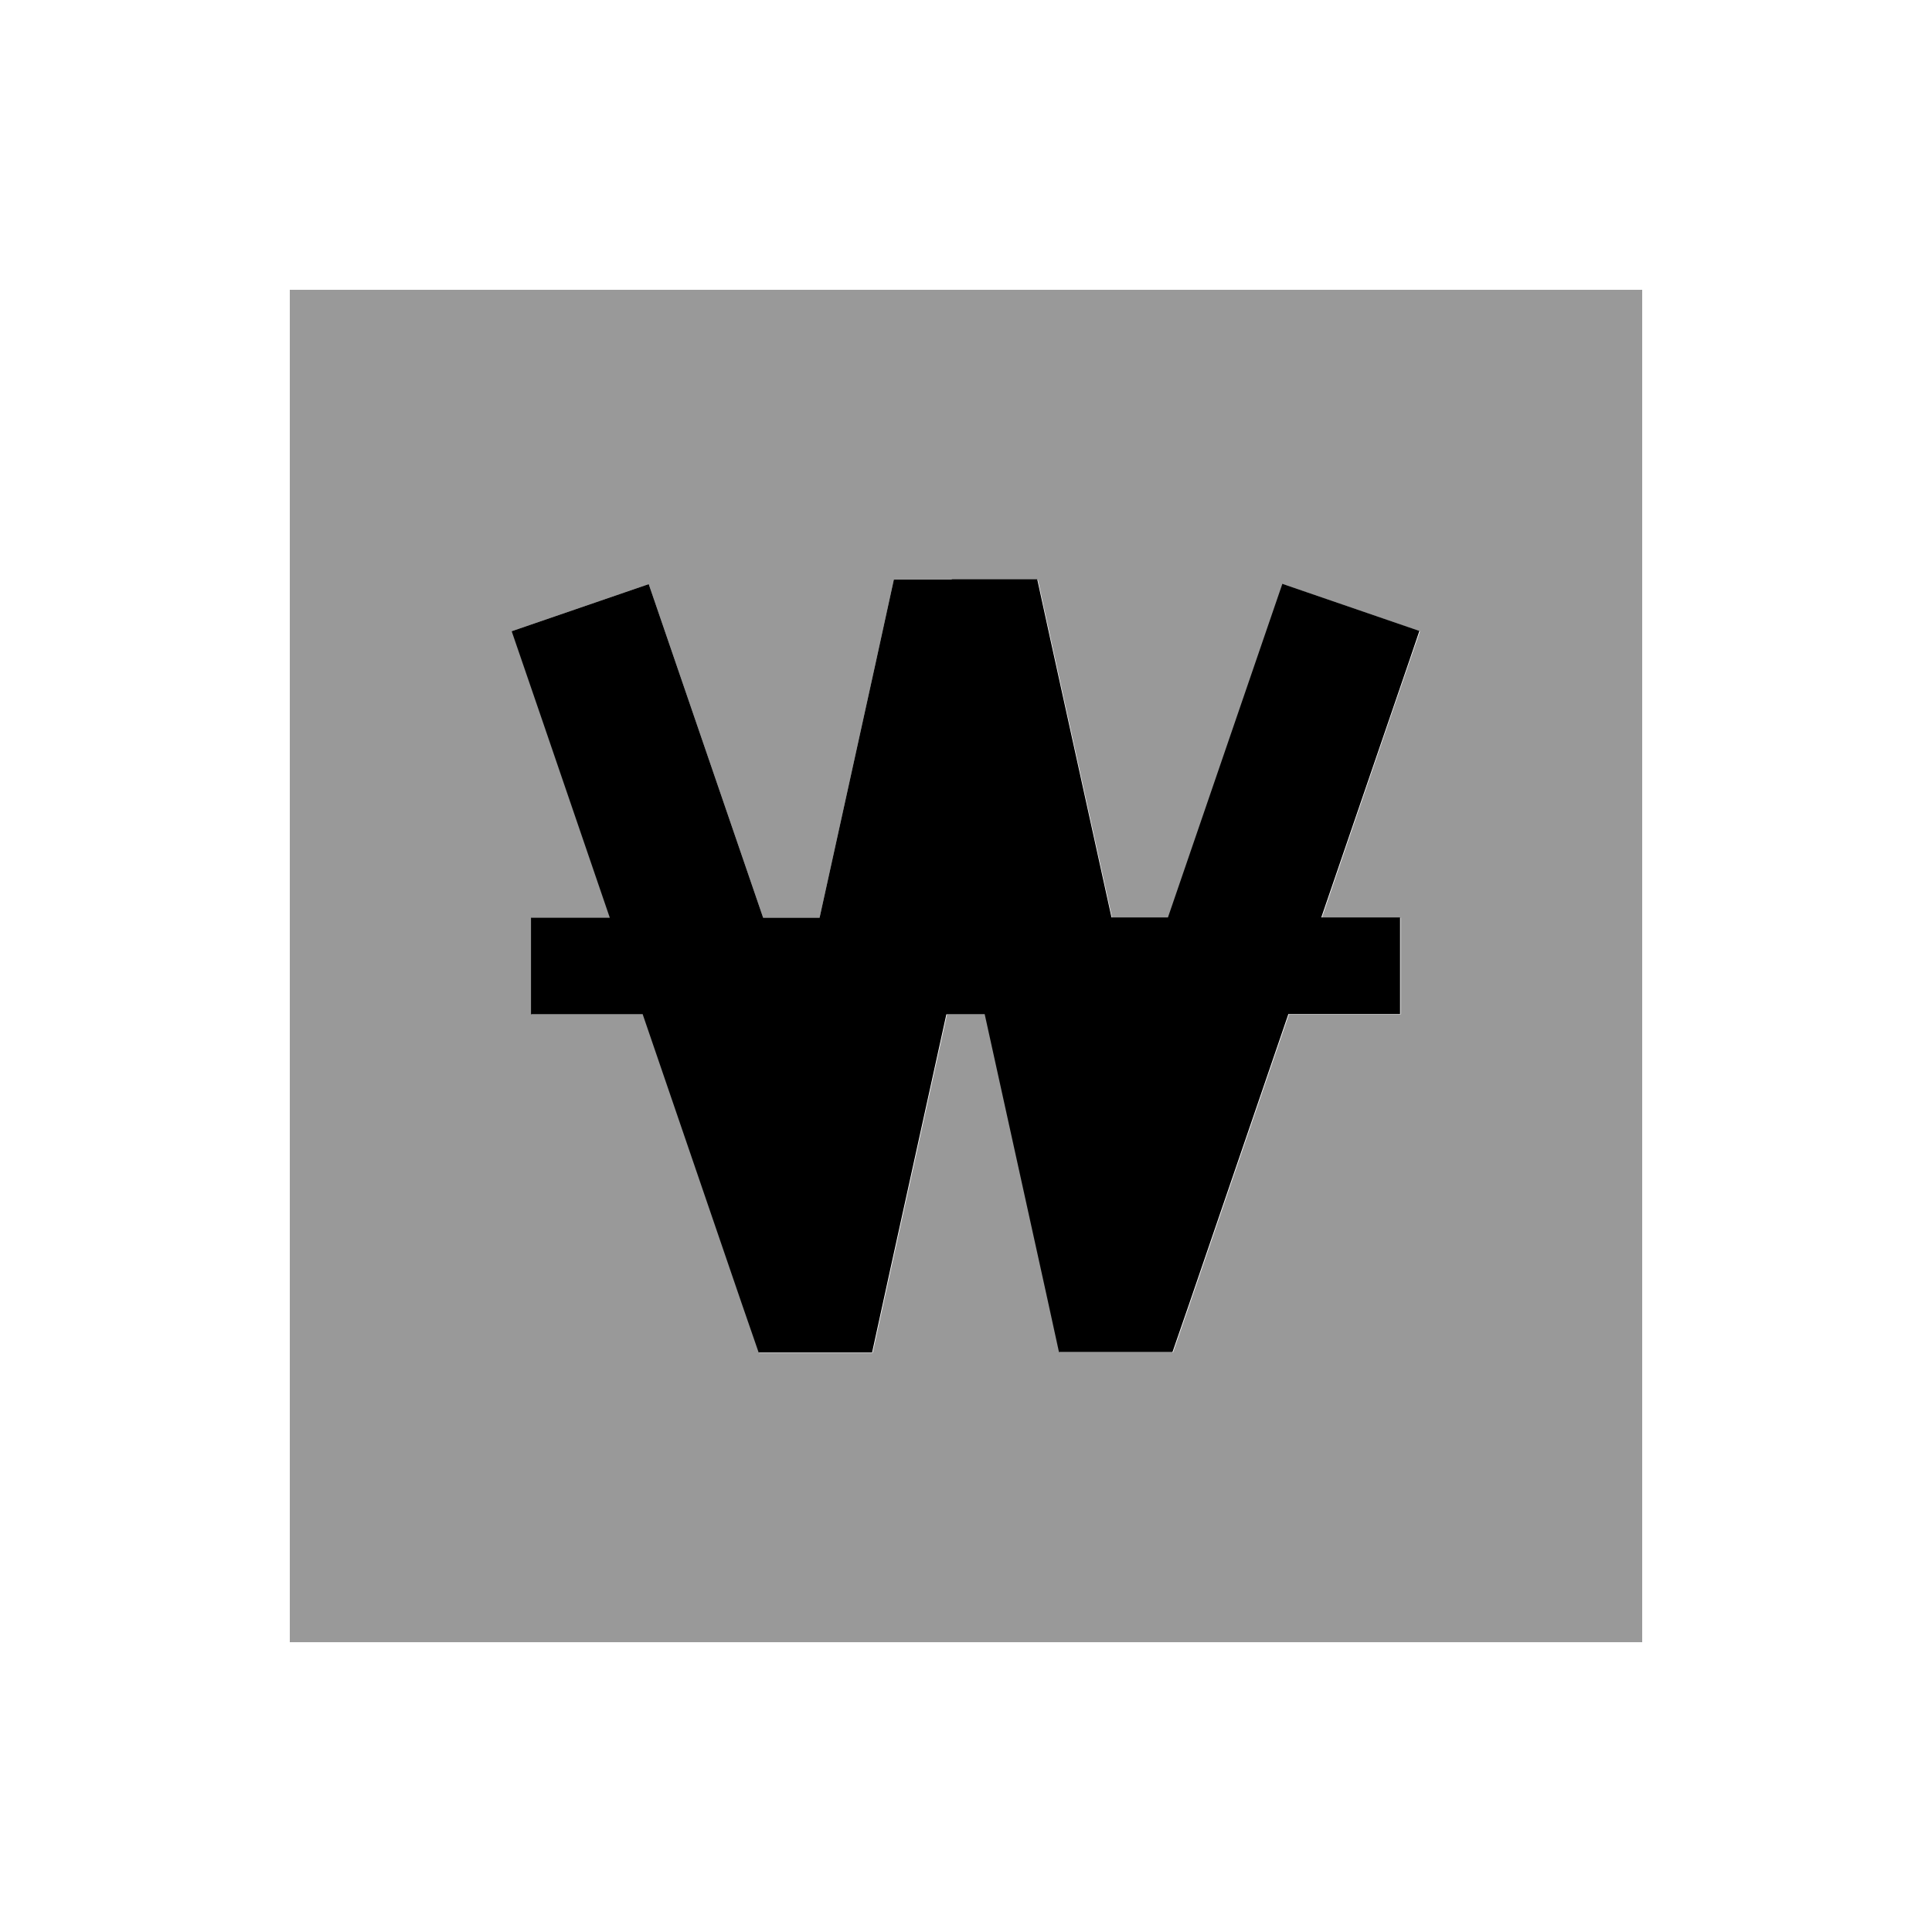
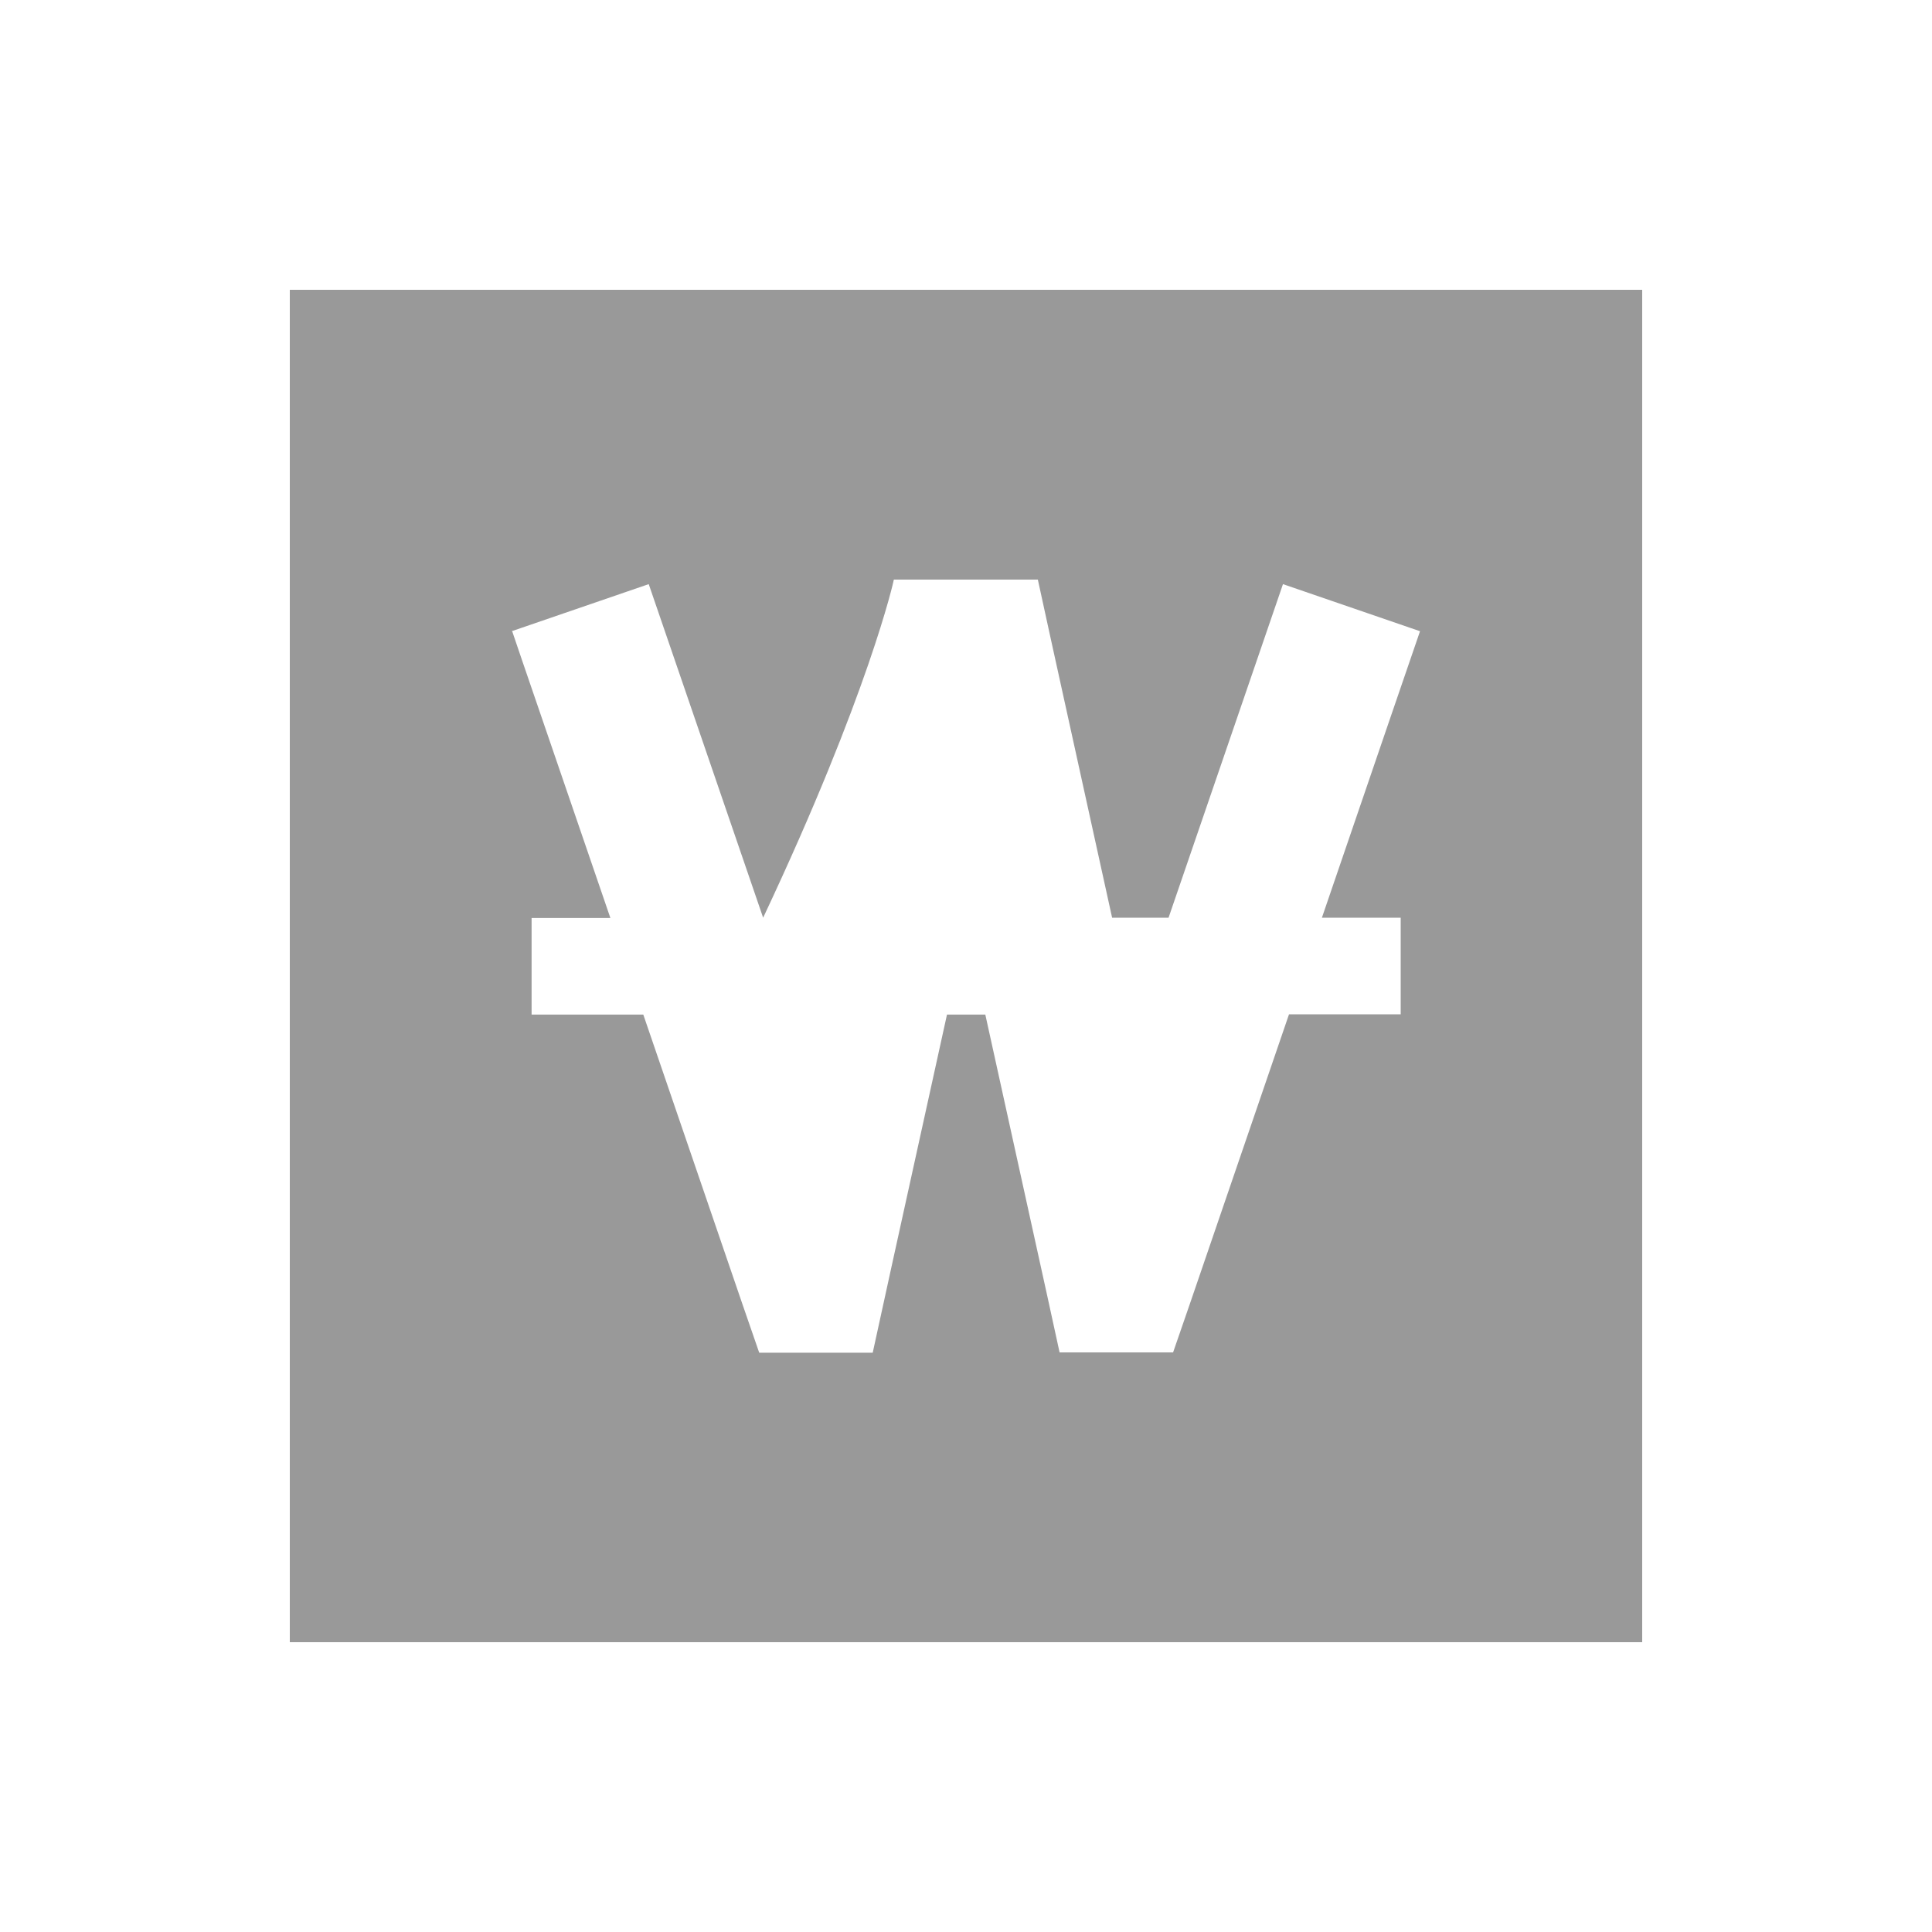
<svg xmlns="http://www.w3.org/2000/svg" viewBox="0 0 640 640">
-   <path opacity=".4" fill="currentColor" d="M96 96L96 544L544 544L544 96L96 96zM169.5 209.1L214.9 193.5C216.4 197.8 229 234.6 252.8 304L271.5 304C287.9 229.5 296.1 192.2 296.1 192L343.8 192L347.9 210.8L368.4 304L387.1 304C410.9 234.6 423.5 197.8 425 193.5L470.4 209.1C468 216 457.2 247.6 437.9 304L464 304L464 336L427 336L394.2 431.8L388.6 448L351 448L346.9 429.2L326.4 336.1L313.7 336.1C297.3 410.6 289.1 447.9 289.1 448.1L251.5 448.1L245.9 431.9L213.1 336.1L176.1 336.1L176.1 304.1L202.2 304.1C182.9 247.7 172 216.1 169.7 209.2z" />
-   <path fill="currentColor" d="M315.4 192L296.1 192C296.1 192.2 287.9 229.5 271.5 304L252.8 304C229 234.6 216.4 197.8 214.9 193.5L169.5 209.1C171.9 216 182.7 247.6 202 304L175.9 304L175.9 336L212.9 336L245.7 431.8L251.3 448L288.9 448C288.9 447.8 297.1 410.5 313.5 336L326.2 336L346.7 429.1L350.8 447.9L388.4 447.9L394 431.7L426.8 335.9L463.8 335.9L463.8 303.9L437.7 303.9C457 247.5 467.9 215.9 470.2 209L424.8 193.4C423.3 197.7 410.7 234.5 386.9 303.9L368.2 303.9L347.7 210.7L343.6 191.9L315.2 191.9z" />
+   <path opacity=".4" fill="currentColor" d="M96 96L96 544L544 544L544 96L96 96zM169.5 209.1L214.9 193.5C216.4 197.8 229 234.6 252.8 304C287.9 229.5 296.1 192.2 296.1 192L343.8 192L347.9 210.8L368.4 304L387.1 304C410.9 234.6 423.5 197.8 425 193.5L470.4 209.1C468 216 457.2 247.6 437.9 304L464 304L464 336L427 336L394.2 431.8L388.6 448L351 448L346.9 429.2L326.4 336.1L313.7 336.1C297.3 410.6 289.1 447.9 289.1 448.1L251.5 448.1L245.9 431.9L213.1 336.1L176.1 336.1L176.1 304.1L202.2 304.1C182.9 247.7 172 216.1 169.7 209.2z" />
</svg>